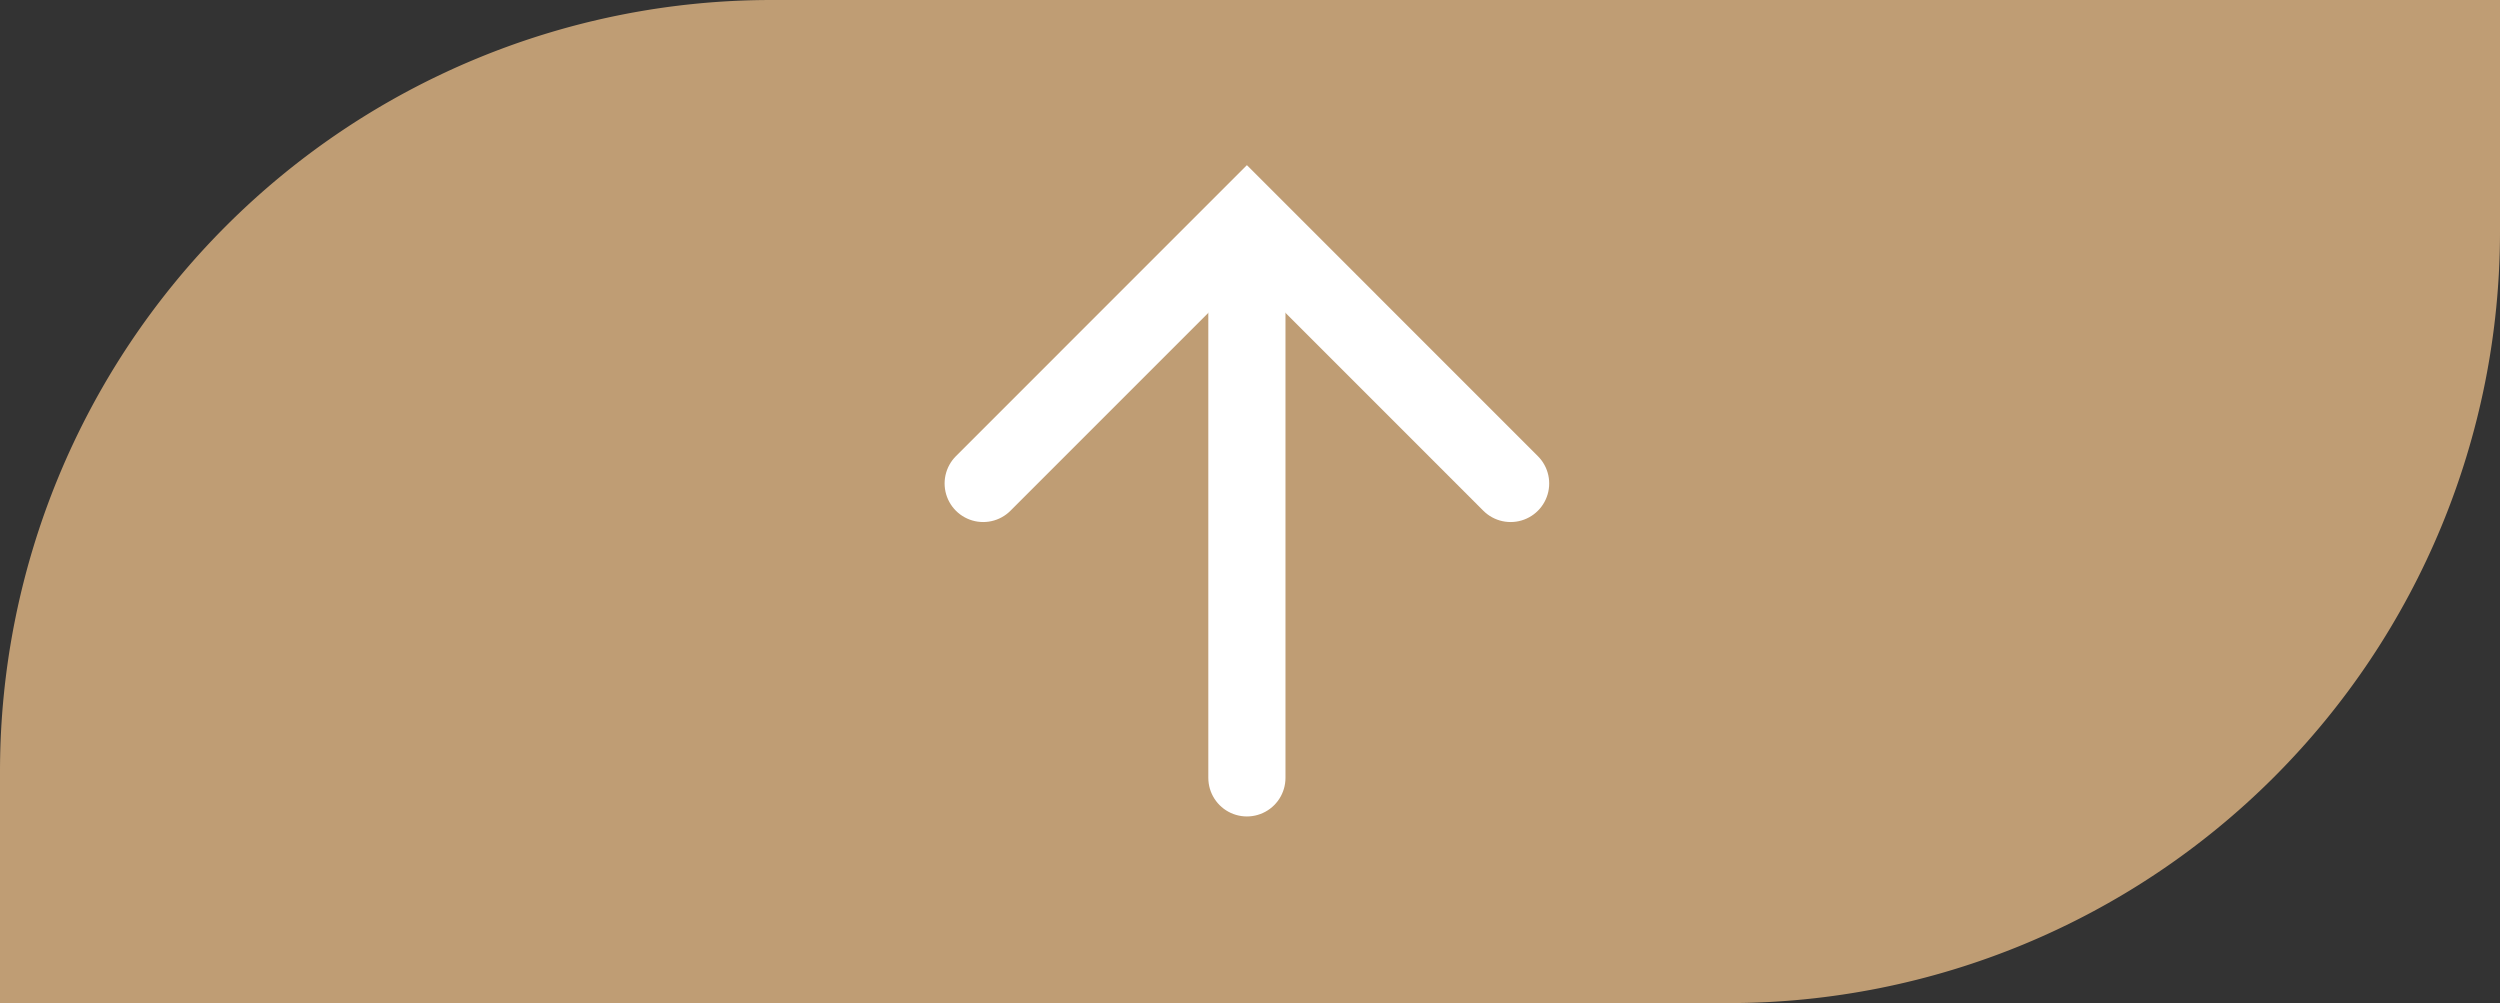
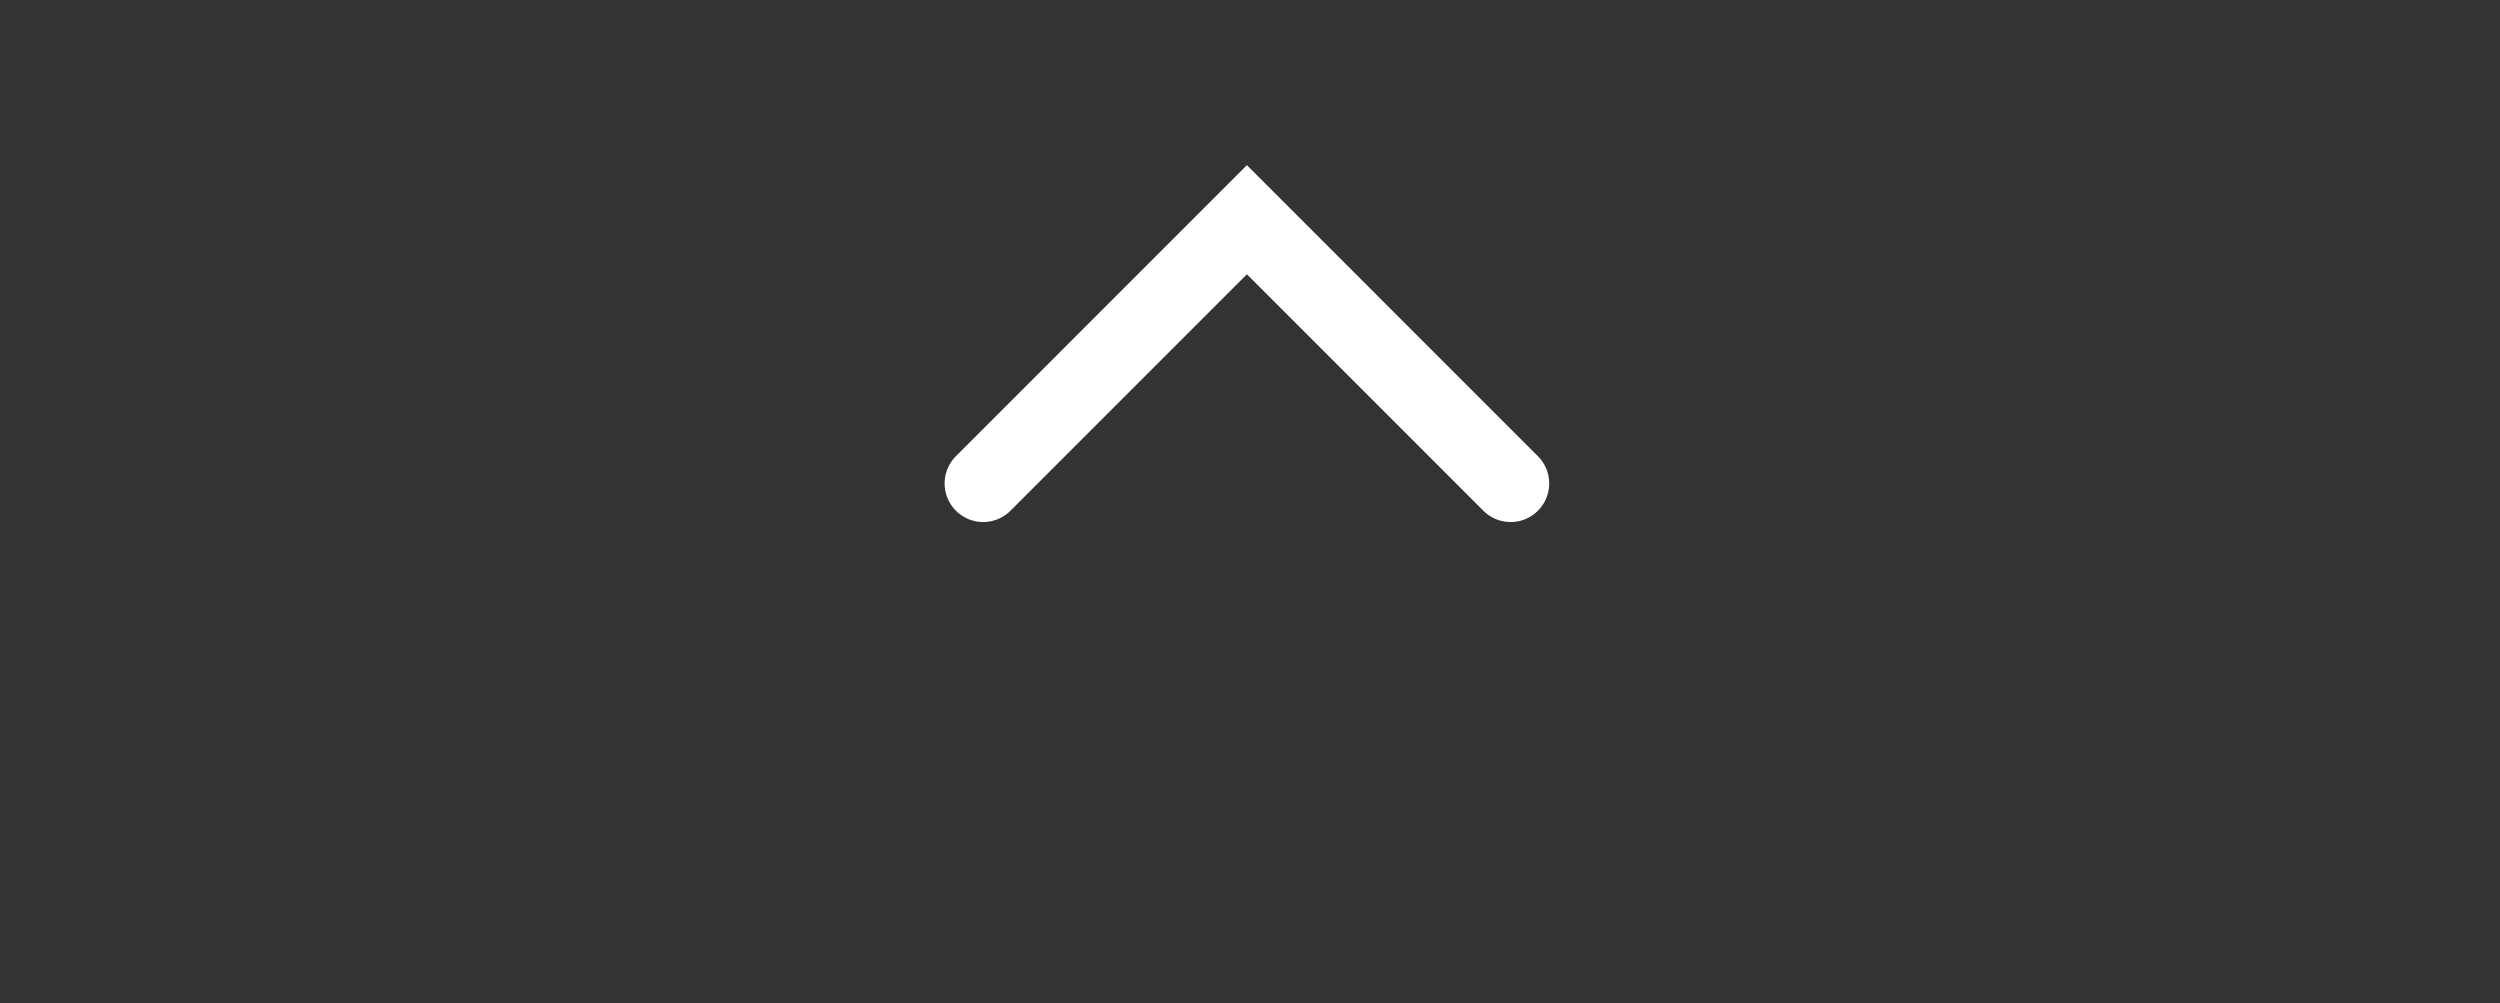
<svg xmlns="http://www.w3.org/2000/svg" width="162" height="65" viewBox="0 0 162 65">
  <rect x="0" y="0" width="162" height="65" fill="#333333" stroke="none" />
  <g id="button_UP_mini" transform="translate(-830 -8245.71)">
-     <path id="Rectangle_39" data-name="Rectangle 39" d="M50,0H162a0,0,0,0,1,0,0V15a50,50,0,0,1-50,50H0a0,0,0,0,1,0,0V50A50,50,0,0,1,50,0Z" transform="translate(830 8245.71)" fill="#bf9d74" />
    <g id="strzalka" transform="translate(893.71 8259.949)">
      <path id="Path_44" data-name="Path 44" d="M952,8227.191l17.089-17.09,17.089,17.09" transform="translate(-952 -8210.102)" fill="none" stroke="#fff" stroke-linecap="round" stroke-width="5" />
-       <line id="Line_23" data-name="Line 23" y2="35.222" transform="translate(17.089 0.945)" fill="none" stroke="#fff" stroke-linecap="round" stroke-width="5" />
    </g>
  </g>
</svg>